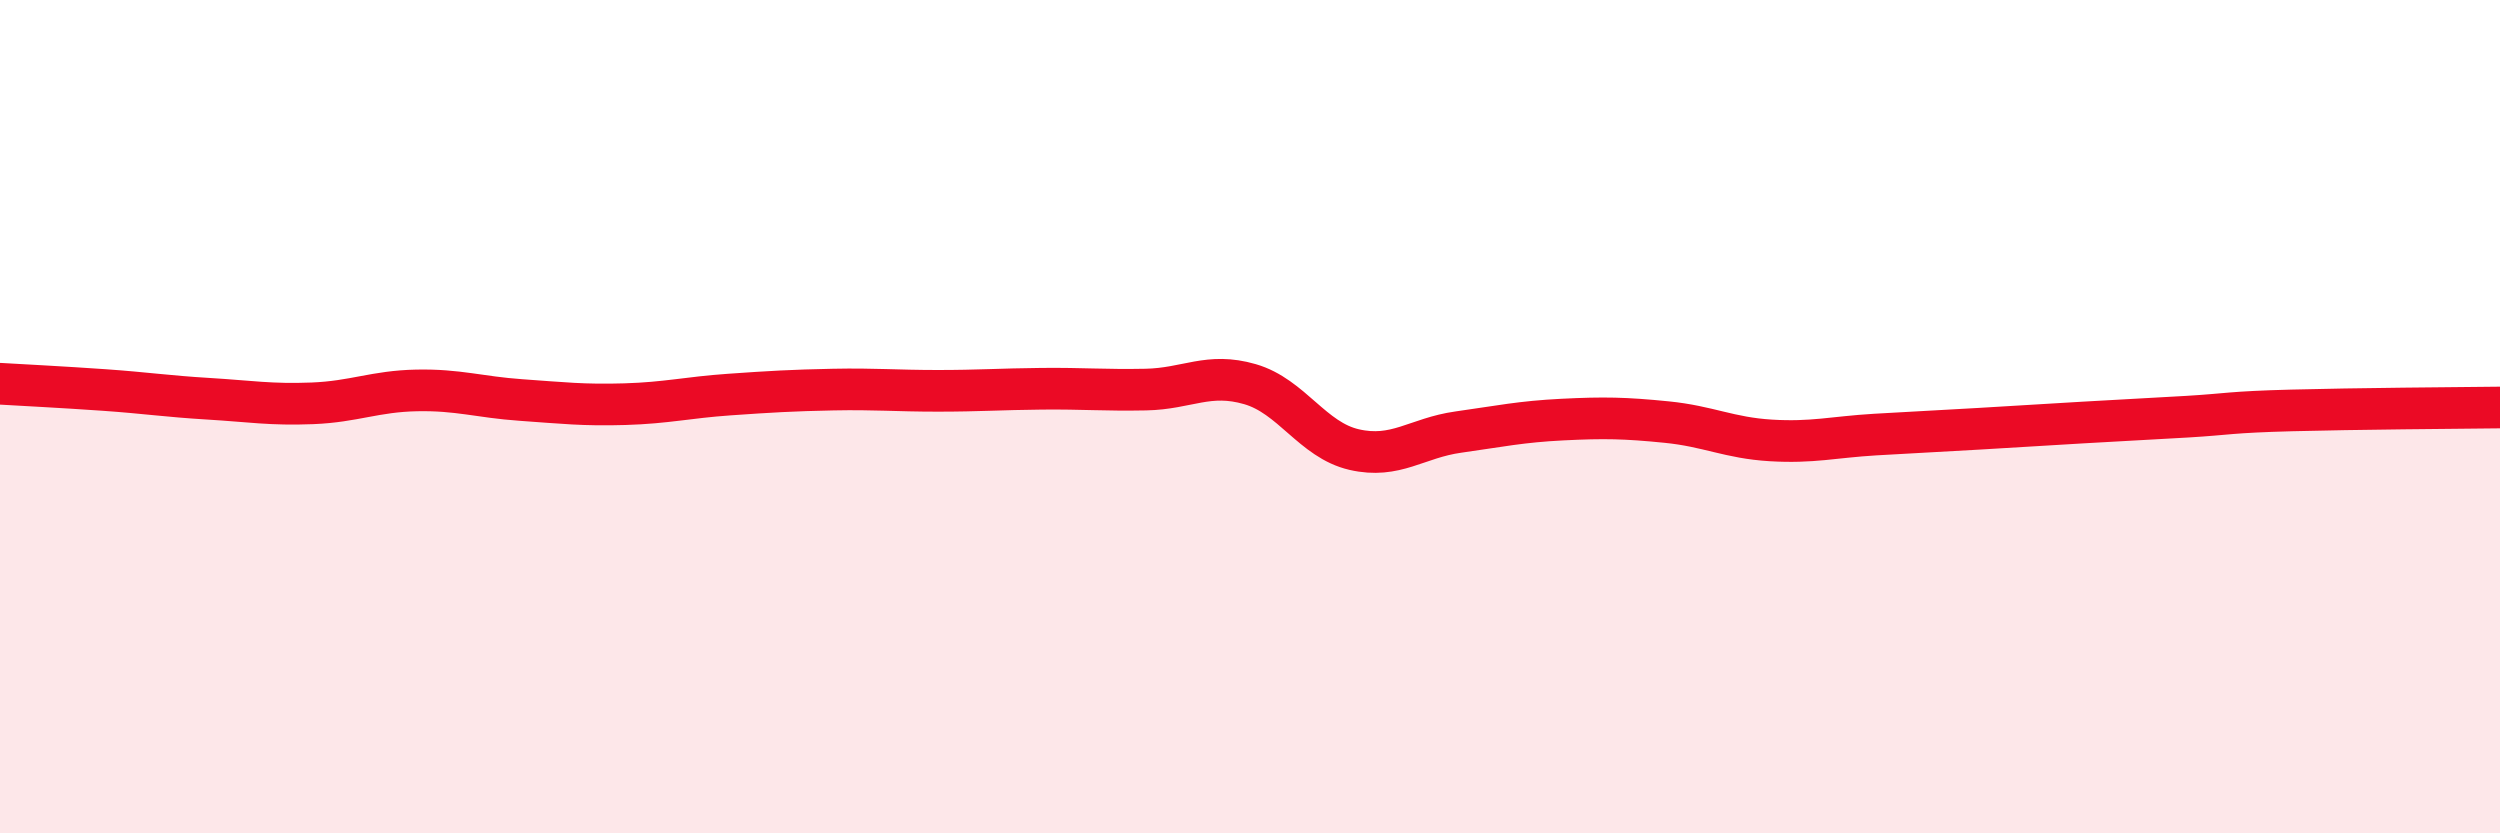
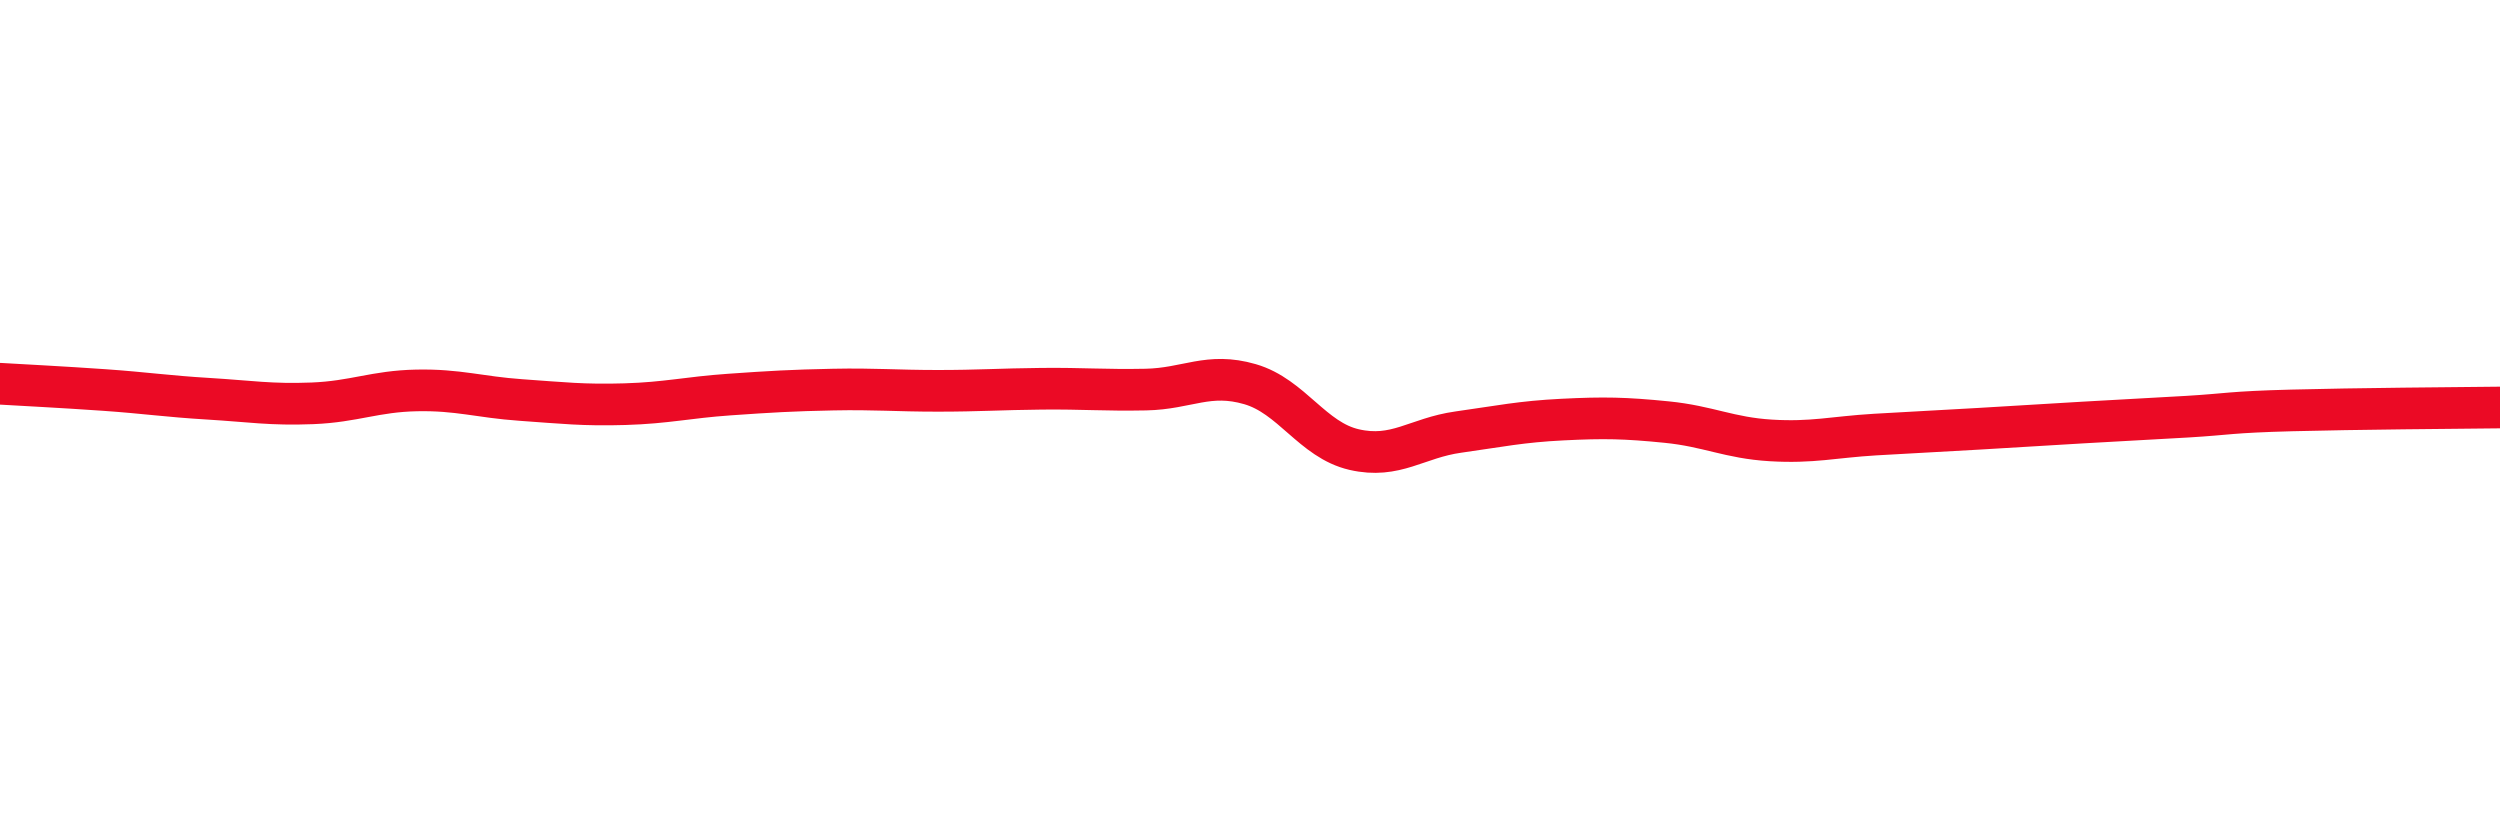
<svg xmlns="http://www.w3.org/2000/svg" width="60" height="20" viewBox="0 0 60 20">
-   <path d="M 0,9.21 C 0.5,9.24 1.5,9.29 2.5,9.36 C 3.5,9.43 4,9.51 5,9.57 C 6,9.63 6.5,9.72 7.5,9.68 C 8.5,9.64 9,9.39 10,9.37 C 11,9.35 11.5,9.53 12.5,9.6 C 13.5,9.67 14,9.73 15,9.7 C 16,9.67 16.5,9.54 17.5,9.47 C 18.5,9.4 19,9.37 20,9.35 C 21,9.33 21.5,9.38 22.5,9.38 C 23.5,9.38 24,9.34 25,9.33 C 26,9.32 26.5,9.37 27.5,9.35 C 28.5,9.33 29,8.93 30,9.22 C 31,9.51 31.5,10.56 32.5,10.79 C 33.5,11.02 34,10.51 35,10.37 C 36,10.23 36.5,10.12 37.5,10.07 C 38.5,10.02 39,10.03 40,10.13 C 41,10.23 41.5,10.51 42.5,10.57 C 43.5,10.63 44,10.49 45,10.43 C 46,10.37 46.5,10.35 47.5,10.29 C 48.5,10.23 49,10.2 50,10.14 C 51,10.08 51.5,10.06 52.5,10 C 53.5,9.94 53.5,9.89 55,9.85 C 56.5,9.81 59,9.79 60,9.78L60 20L0 20Z" fill="#EB0A25" opacity="0.1" stroke-linecap="round" stroke-linejoin="round" />
  <path d="M 0,9.21 C 0.5,9.24 1.5,9.29 2.5,9.36 C 3.5,9.43 4,9.51 5,9.57 C 6,9.63 6.5,9.72 7.5,9.68 C 8.5,9.64 9,9.39 10,9.37 C 11,9.35 11.5,9.53 12.5,9.6 C 13.5,9.67 14,9.73 15,9.7 C 16,9.67 16.5,9.54 17.5,9.47 C 18.5,9.4 19,9.37 20,9.35 C 21,9.33 21.5,9.38 22.5,9.38 C 23.5,9.38 24,9.34 25,9.33 C 26,9.32 26.5,9.37 27.5,9.35 C 28.5,9.33 29,8.93 30,9.22 C 31,9.51 31.5,10.56 32.5,10.79 C 33.5,11.02 34,10.51 35,10.37 C 36,10.23 36.5,10.12 37.5,10.07 C 38.5,10.02 39,10.03 40,10.13 C 41,10.23 41.5,10.51 42.5,10.57 C 43.5,10.63 44,10.49 45,10.43 C 46,10.37 46.5,10.35 47.5,10.29 C 48.5,10.23 49,10.2 50,10.14 C 51,10.08 51.5,10.06 52.5,10 C 53.5,9.94 53.5,9.89 55,9.85 C 56.5,9.81 59,9.79 60,9.78" stroke="#EB0A25" stroke-width="1" fill="none" stroke-linecap="round" stroke-linejoin="round" />
</svg>